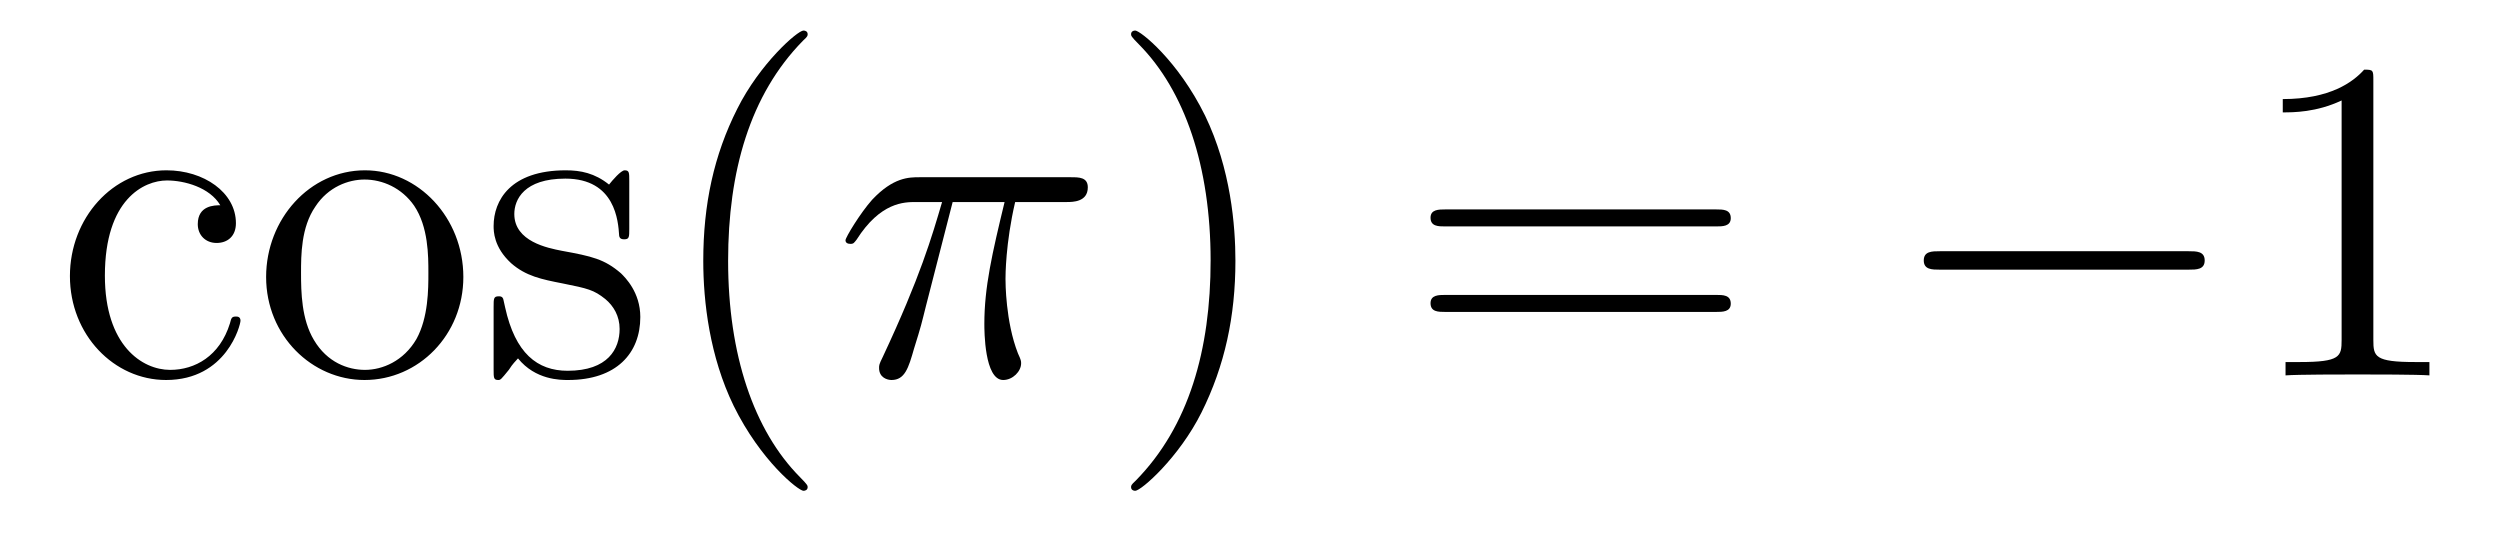
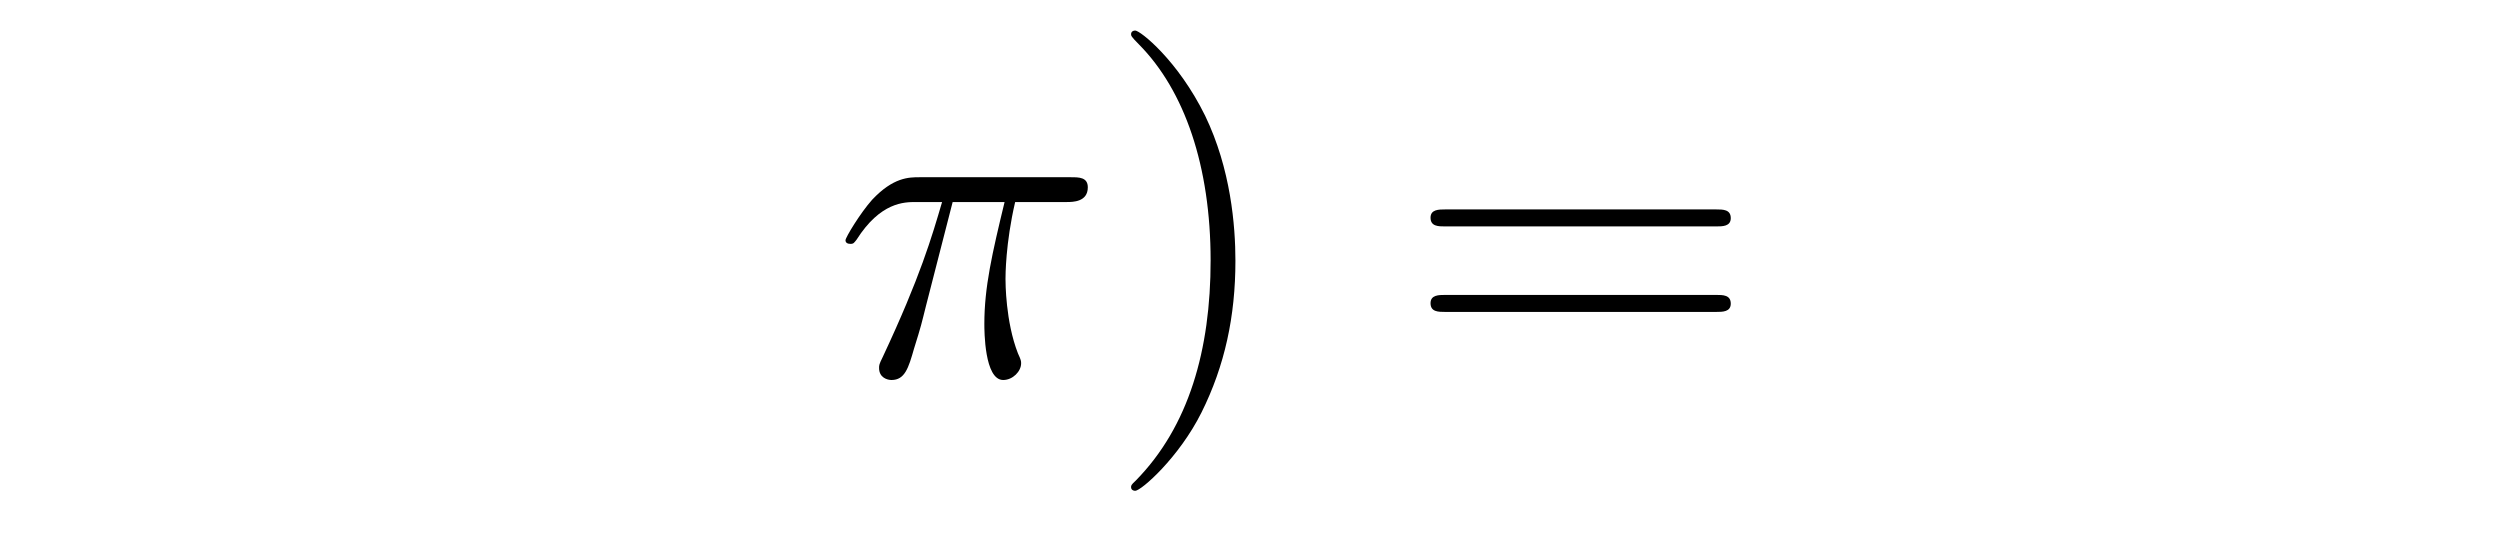
<svg xmlns="http://www.w3.org/2000/svg" height="14pt" version="1.1" viewBox="0 -14 65 14" width="65pt">
  <g id="page1">
    <g transform="matrix(1 0 0 1 -127 650)">
-       <path d="M132.728 -658.663C132.584 -658.663 132.142 -658.663 132.142 -658.173C132.142 -657.886 132.345 -657.683 132.632 -657.683C132.907 -657.683 133.134 -657.85 133.134 -658.197C133.134 -658.998 132.297 -659.572 131.329 -659.572C129.93 -659.572 128.818 -658.328 128.818 -656.822C128.818 -655.292 129.966 -654.12 131.317 -654.12C132.895 -654.12 133.253 -655.555 133.253 -655.662S133.17 -655.77 133.134 -655.77C133.026 -655.77 133.014 -655.734 132.978 -655.591C132.715 -654.742 132.07 -654.383 131.424 -654.383C130.695 -654.383 129.727 -655.017 129.727 -656.834C129.727 -658.818 130.743 -659.308 131.341 -659.308C131.795 -659.308 132.453 -659.129 132.728 -658.663ZM139.047 -656.798C139.047 -658.34 137.875 -659.572 136.489 -659.572C135.054 -659.572 133.919 -658.304 133.919 -656.798C133.919 -655.268 135.114 -654.12 136.477 -654.12C137.887 -654.12 139.047 -655.292 139.047 -656.798ZM136.489 -654.383C136.047 -654.383 135.508 -654.575 135.162 -655.16C134.839 -655.698 134.827 -656.404 134.827 -656.906C134.827 -657.36 134.827 -658.089 135.198 -658.627C135.532 -659.141 136.058 -659.332 136.477 -659.332C136.943 -659.332 137.445 -659.117 137.768 -658.651C138.138 -658.101 138.138 -657.348 138.138 -656.906C138.138 -656.487 138.138 -655.746 137.827 -655.184C137.493 -654.611 136.943 -654.383 136.489 -654.383ZM143.361 -659.297C143.361 -659.512 143.361 -659.572 143.241 -659.572C143.145 -659.572 142.919 -659.308 142.835 -659.201C142.464 -659.5 142.094 -659.572 141.711 -659.572C140.265 -659.572 139.834 -658.782 139.834 -658.125C139.834 -657.993 139.834 -657.575 140.289 -657.157C140.671 -656.822 141.078 -656.738 141.627 -656.631C142.285 -656.499 142.44 -656.463 142.739 -656.224C142.954 -656.045 143.11 -655.782 143.11 -655.447C143.11 -654.933 142.811 -654.36 141.759 -654.36C140.97 -654.36 140.396 -654.814 140.133 -656.009C140.085 -656.224 140.085 -656.236 140.073 -656.248C140.049 -656.296 140.002 -656.296 139.966 -656.296C139.834 -656.296 139.834 -656.236 139.834 -656.021V-654.395C139.834 -654.18 139.834 -654.12 139.954 -654.12C140.014 -654.12 140.025 -654.132 140.229 -654.383C140.289 -654.467 140.289 -654.491 140.468 -654.682C140.922 -654.12 141.568 -654.12 141.771 -654.12C143.026 -654.12 143.648 -654.814 143.648 -655.758C143.648 -656.404 143.253 -656.786 143.145 -656.894C142.715 -657.264 142.393 -657.336 141.604 -657.48C141.245 -657.551 140.372 -657.719 140.372 -658.436C140.372 -658.807 140.623 -659.356 141.699 -659.356C143.002 -659.356 143.074 -658.245 143.098 -657.874C143.11 -657.778 143.193 -657.778 143.229 -657.778C143.361 -657.778 143.361 -657.838 143.361 -658.053V-659.297Z" fill-rule="evenodd" />
-       <path d="M147.999 -651.335C147.999 -651.371 147.999 -651.395 147.796 -651.598C146.6 -652.806 145.931 -654.778 145.931 -657.217C145.931 -659.536 146.493 -661.532 147.879 -662.943C147.999 -663.05 147.999 -663.074 147.999 -663.11C147.999 -663.182 147.939 -663.206 147.891 -663.206C147.736 -663.206 146.756 -662.345 146.17 -661.173C145.56 -659.966 145.285 -658.687 145.285 -657.217C145.285 -656.152 145.452 -654.73 146.074 -653.451C146.779 -652.017 147.76 -651.239 147.891 -651.239C147.939 -651.239 147.999 -651.263 147.999 -651.335Z" fill-rule="evenodd" />
      <path d="M151.769 -658.747H153.119C152.796 -657.408 152.593 -656.535 152.593 -655.579C152.593 -655.412 152.593 -654.12 153.083 -654.12C153.335 -654.12 153.549 -654.348 153.549 -654.551C153.549 -654.611 153.549 -654.634 153.466 -654.814C153.143 -655.639 153.143 -656.667 153.143 -656.75C153.143 -656.822 153.143 -657.671 153.394 -658.747H154.733C154.889 -658.747 155.283 -658.747 155.283 -659.129C155.283 -659.392 155.056 -659.392 154.841 -659.392H150.908C150.633 -659.392 150.226 -659.392 149.676 -658.807C149.366 -658.46 148.983 -657.826 148.983 -657.754C148.983 -657.683 149.043 -657.659 149.115 -657.659C149.198 -657.659 149.21 -657.695 149.27 -657.767C149.892 -658.747 150.513 -658.747 150.812 -658.747H151.494C151.23 -657.85 150.932 -656.81 149.951 -654.718C149.856 -654.527 149.856 -654.503 149.856 -654.431C149.856 -654.18 150.071 -654.12 150.179 -654.12C150.525 -654.12 150.621 -654.431 150.764 -654.933C150.955 -655.543 150.955 -655.567 151.075 -656.045L151.769 -658.747Z" fill-rule="evenodd" />
      <path d="M159.121 -657.217C159.121 -658.125 159.002 -659.607 158.332 -660.994C157.627 -662.428 156.647 -663.206 156.515 -663.206C156.467 -663.206 156.408 -663.182 156.408 -663.11C156.408 -663.074 156.408 -663.05 156.611 -662.847C157.806 -661.64 158.476 -659.667 158.476 -657.228C158.476 -654.909 157.914 -652.913 156.527 -651.502C156.408 -651.395 156.408 -651.371 156.408 -651.335C156.408 -651.263 156.467 -651.239 156.515 -651.239C156.67 -651.239 157.651 -652.1 158.237 -653.272C158.846 -654.491 159.121 -655.782 159.121 -657.217Z" fill-rule="evenodd" />
      <path d="M171.618 -658.113C171.785 -658.113 172 -658.113 172 -658.328C172 -658.555 171.797 -658.555 171.618 -658.555H164.577C164.409 -658.555 164.194 -658.555 164.194 -658.34C164.194 -658.113 164.397 -658.113 164.577 -658.113H171.618ZM171.618 -655.89C171.785 -655.89 172 -655.89 172 -656.105C172 -656.332 171.797 -656.332 171.618 -656.332H164.577C164.409 -656.332 164.194 -656.332 164.194 -656.117C164.194 -655.89 164.397 -655.89 164.577 -655.89H171.618Z" fill-rule="evenodd" />
-       <path d="M183.904 -656.989C184.107 -656.989 184.322 -656.989 184.322 -657.228C184.322 -657.468 184.107 -657.468 183.904 -657.468H177.436C177.233 -657.468 177.018 -657.468 177.018 -657.228C177.018 -656.989 177.233 -656.989 177.436 -656.989H183.904Z" fill-rule="evenodd" />
-       <path d="M188.707 -661.902C188.707 -662.178 188.707 -662.189 188.468 -662.189C188.181 -661.867 187.583 -661.424 186.352 -661.424V-661.078C186.627 -661.078 187.224 -661.078 187.882 -661.388V-655.16C187.882 -654.73 187.846 -654.587 186.794 -654.587H186.424V-654.24C186.746 -654.264 187.906 -654.264 188.3 -654.264C188.695 -654.264 189.843 -654.264 190.165 -654.24V-654.587H189.795C188.743 -654.587 188.707 -654.73 188.707 -655.16V-661.902Z" fill-rule="evenodd" />
    </g>
  </g>
</svg>